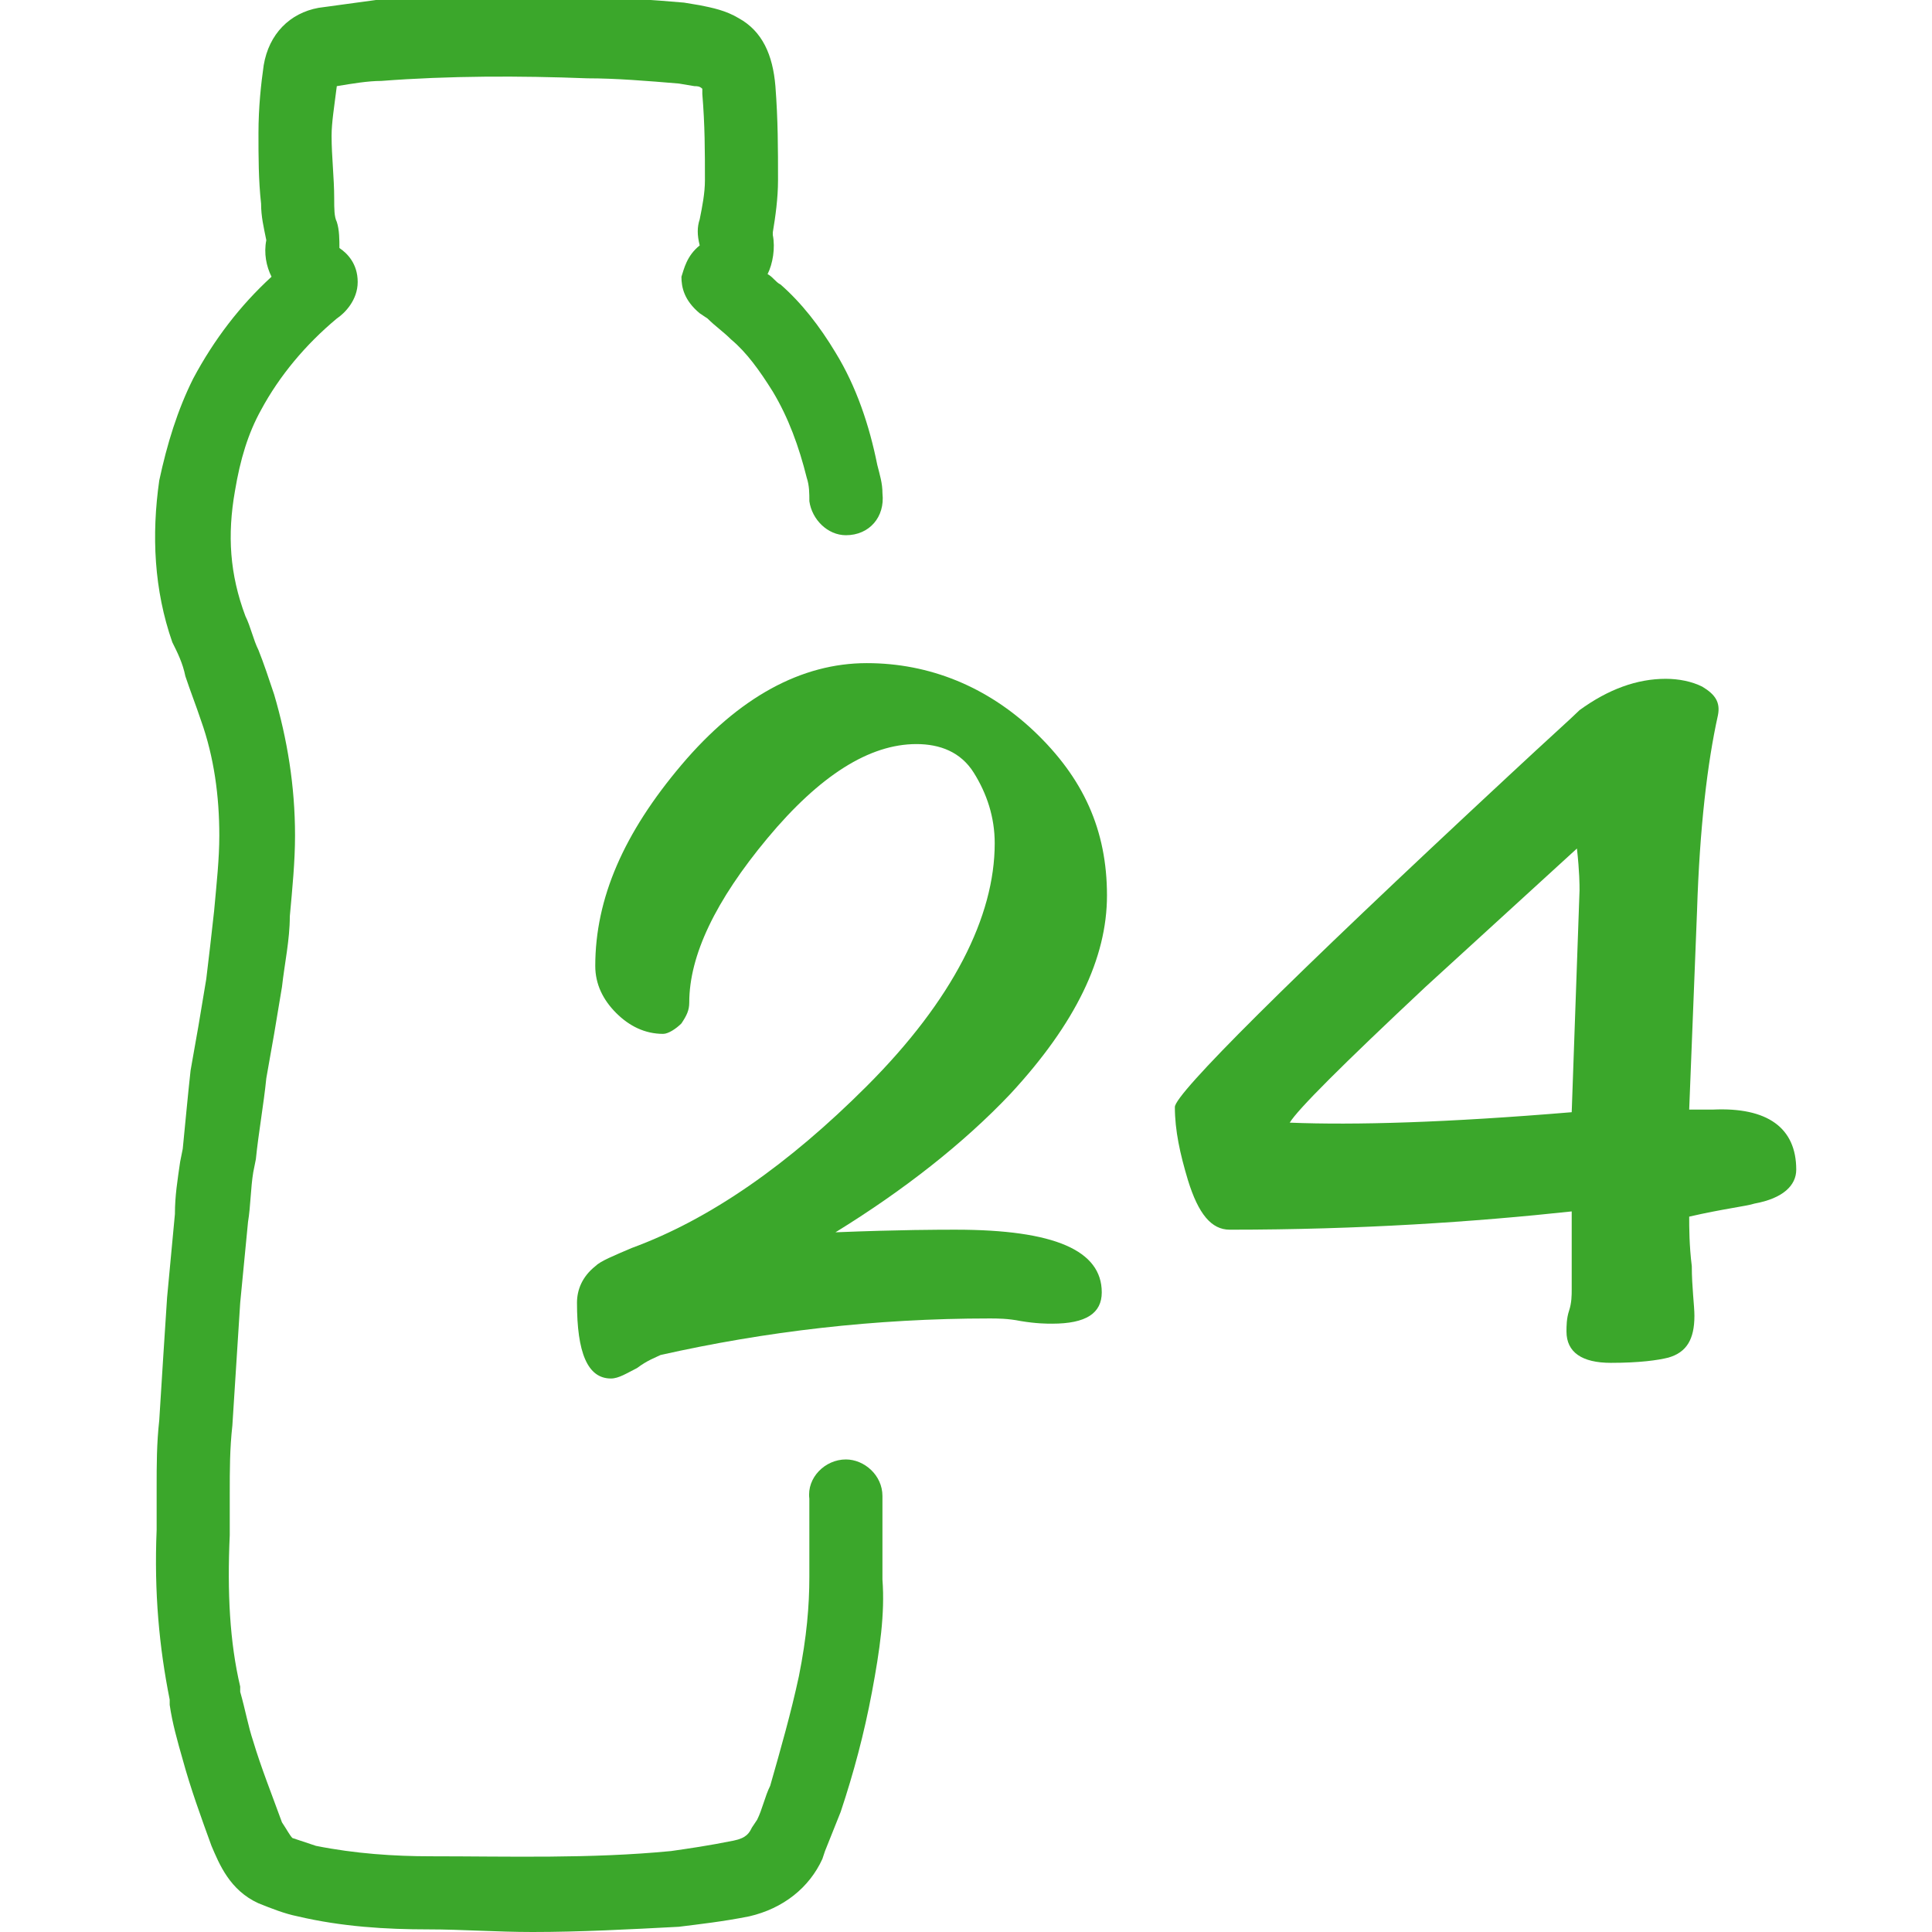
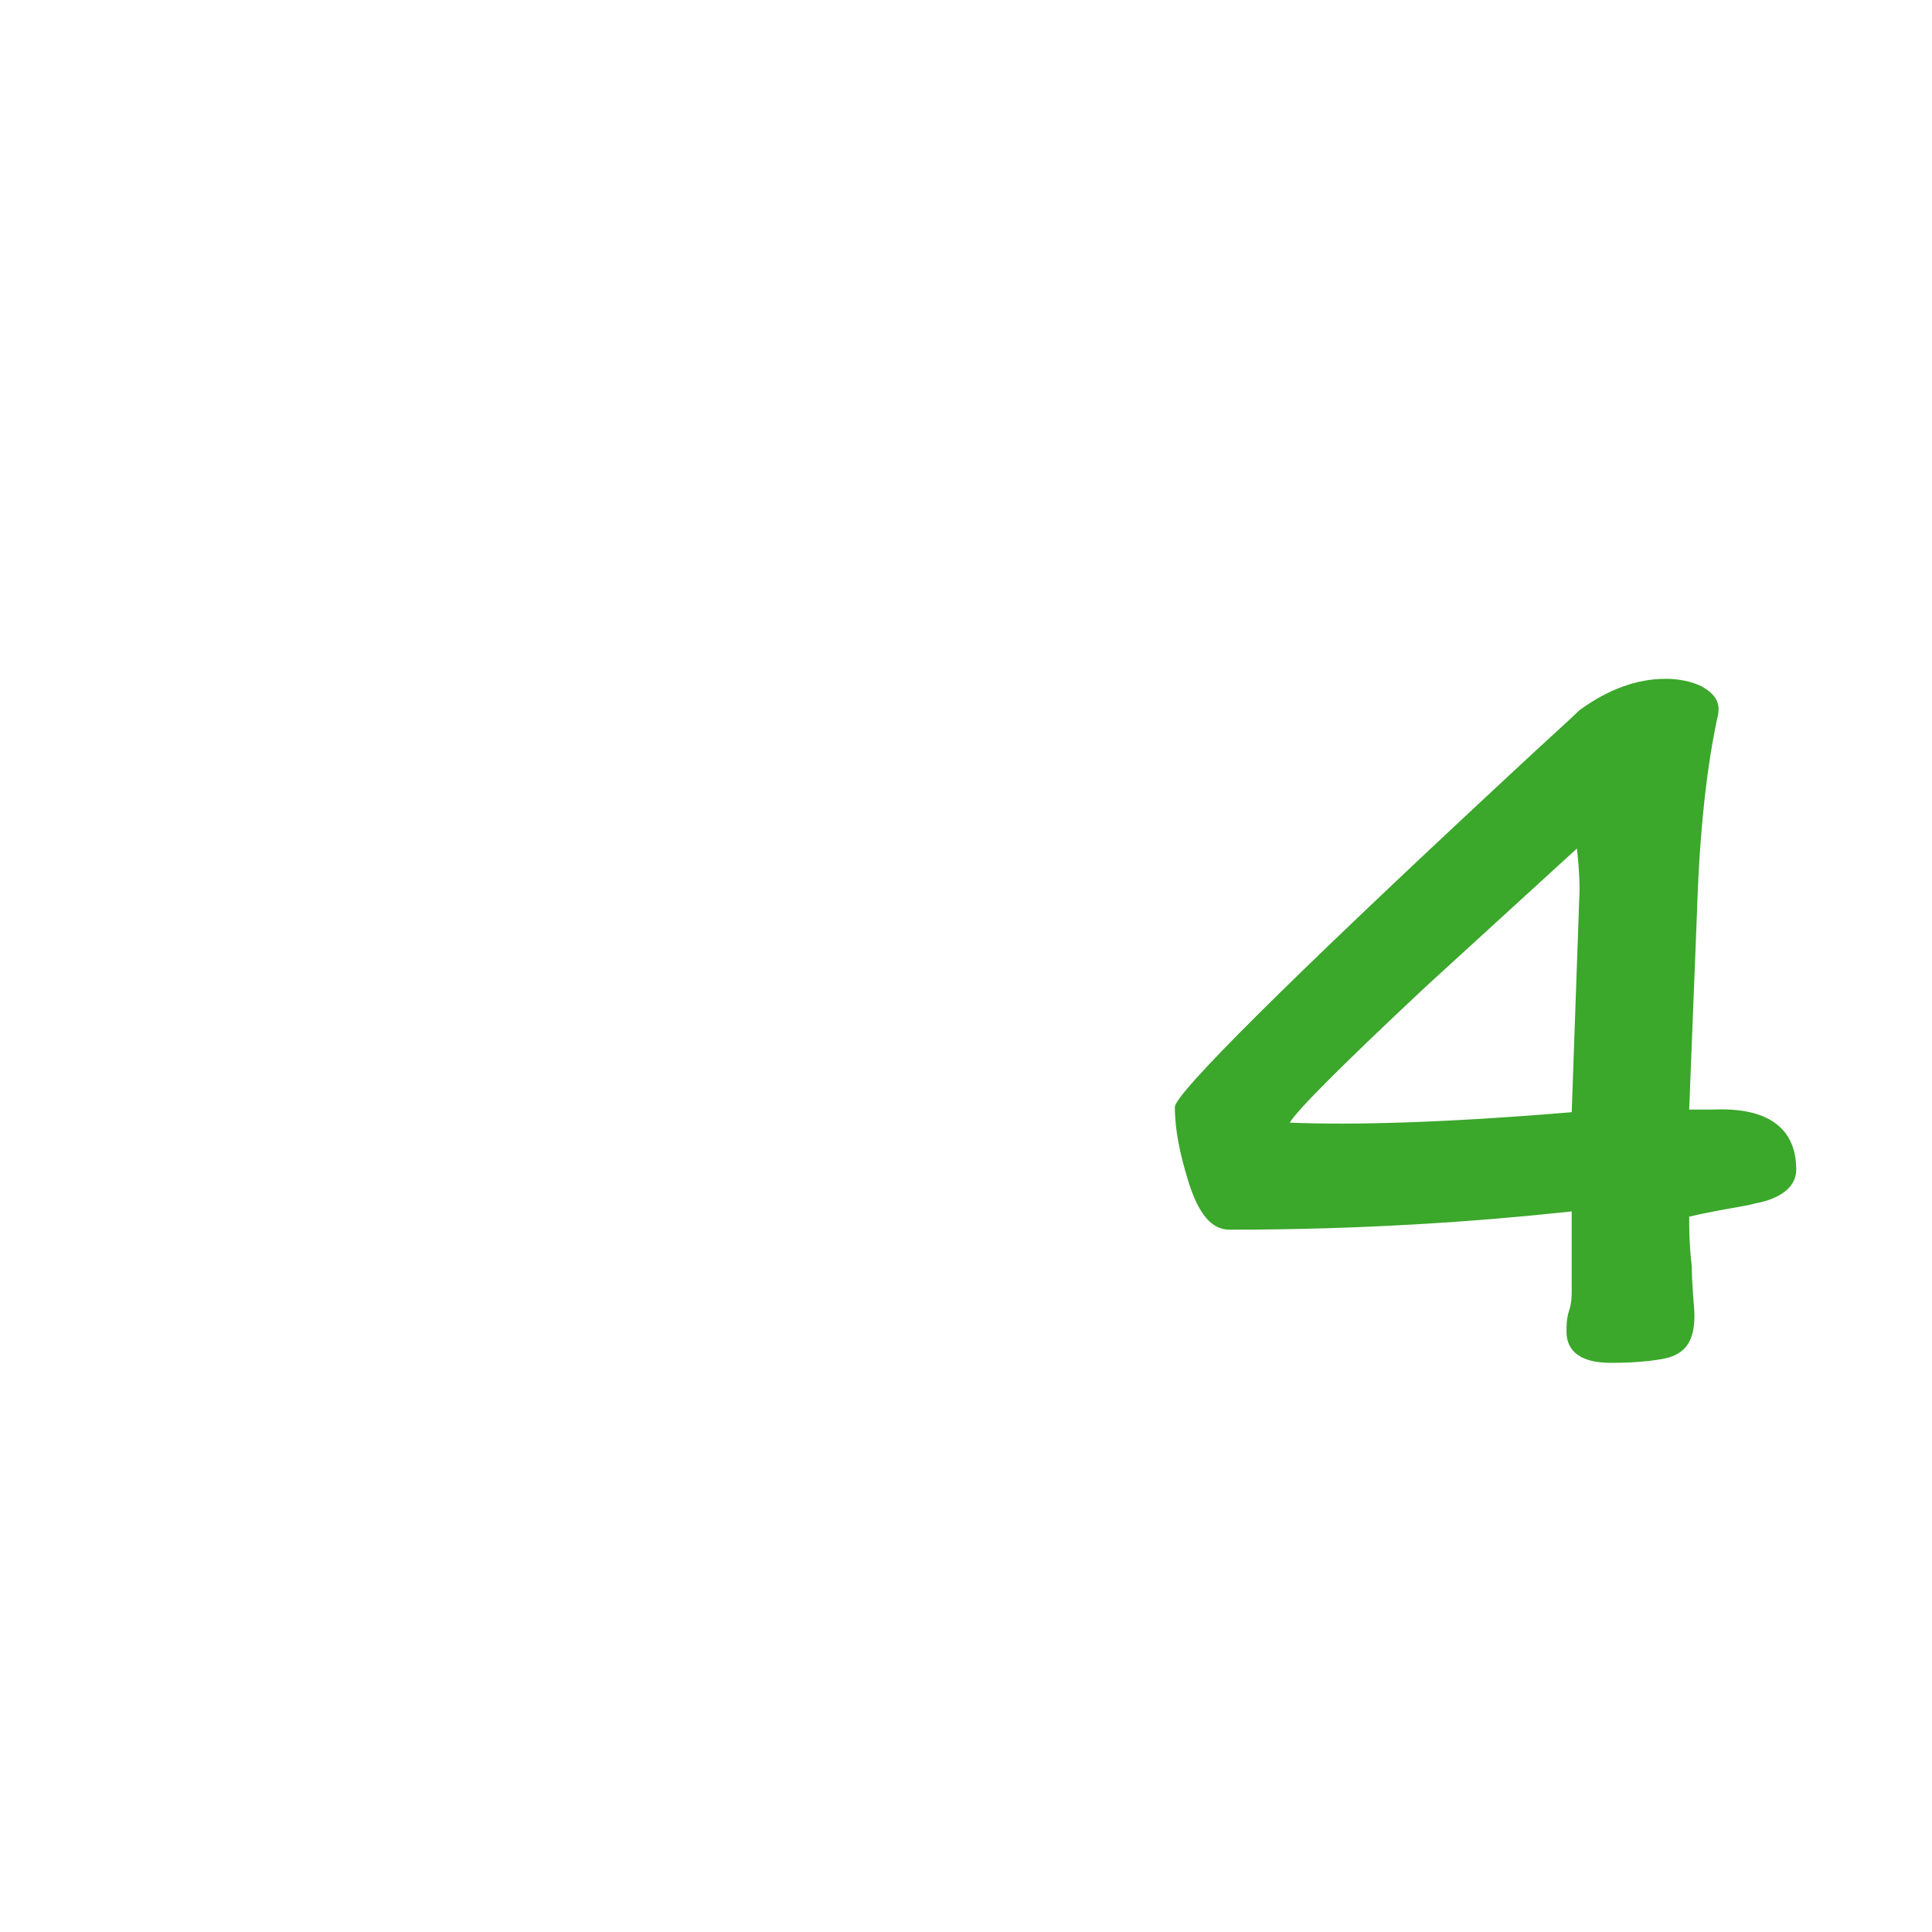
<svg xmlns="http://www.w3.org/2000/svg" version="1.1" id="Calque_1" x="0px" y="0px" width="1700px" height="1700px" viewBox="0 0 1700 1700" enable-background="new 0 0 1700 1700" xml:space="preserve">
-   <path fill="#3BA72B" d="M712.162,1357.703c0,9.188,0,20.676,0,29.864c0,25.271-2.298,52.838-9.189,87.298  c-6.893,32.162-16.081,64.324-25.271,96.486c-4.595,9.188-6.892,20.676-11.486,29.864l-4.595,6.893  c-2.297,4.595-4.595,9.188-16.081,11.486c-22.973,4.595-39.054,6.892-55.135,9.189c-71.217,6.892-142.433,4.594-211.352,4.594  c-32.162,0-66.622-2.297-101.081-9.188c-6.892-2.298-13.784-4.595-20.676-6.893c-2.297-2.297-4.595-6.892-9.189-13.783  c-9.188-25.271-18.378-48.243-25.27-71.217c-4.595-13.783-6.893-27.567-11.486-43.648v-4.595  c-9.189-39.054-11.487-82.702-9.189-133.243c0-11.486,0-25.27,0-36.757c0-20.676,0-39.054,2.297-59.729  c2.298-36.757,4.595-71.216,6.892-107.973c2.298-22.973,4.595-48.243,6.893-71.217c2.297-13.783,2.297-29.864,4.595-43.648  l2.297-11.486c2.298-22.973,6.892-48.243,9.189-71.216c2.297-13.784,4.595-25.271,6.892-39.055  c2.298-13.783,4.595-27.567,6.892-41.351c2.298-20.676,6.893-41.352,6.893-62.027c2.297-25.271,4.595-48.243,4.595-71.217  c0-43.648-6.893-85-18.379-124.054c-4.595-13.784-9.189-27.567-13.783-39.054c-4.595-9.189-6.893-20.676-11.487-29.865  c-13.783-36.757-16.081-71.216-9.188-110.271c4.594-27.567,11.486-50.54,22.973-71.216c16.081-29.865,39.054-57.433,66.621-80.405  c6.893-4.595,18.379-16.081,18.379-32.163c0-16.081-9.189-25.27-16.081-29.865c0-6.892,0-16.081-2.298-22.973  c-2.297-4.595-2.297-11.487-2.297-20.676c0-18.378-2.297-36.757-2.297-55.135c0-11.486,2.297-25.27,4.594-43.649  c13.784-2.297,27.567-4.594,39.055-4.594c59.729-4.595,121.757-4.595,181.486-2.297c25.271,0,52.838,2.297,80.405,4.595  l13.783,2.297c2.298,0,4.595,0,6.893,2.298c0,0,0,2.297,0,4.594c2.297,27.568,2.297,50.541,2.297,75.811  c0,11.486-2.297,22.973-4.595,34.459c-2.297,6.892-2.297,13.784,0,22.973c-11.486,9.189-13.783,20.676-16.081,27.568  c0,9.189,2.298,20.676,16.081,32.162l6.893,4.595c6.892,6.892,13.783,11.486,20.675,18.378  c13.784,11.487,25.271,27.568,36.758,45.946c13.783,22.973,22.973,48.243,29.864,75.811c2.298,6.892,2.298,13.784,2.298,20.676  c2.297,16.081,16.08,29.865,32.162,29.865l0,0c20.676,0,34.459-16.081,32.162-36.757c0-9.189-2.298-16.082-4.595-25.271  C765,374.459,753.513,340,735.135,310.135c-13.784-22.973-29.865-43.649-48.243-59.73c-4.595-2.297-6.892-6.892-11.487-9.189  c4.596-9.189,6.893-22.973,4.596-34.459c0,0,0,0,0-2.297c2.297-13.784,4.594-29.865,4.594-45.946c0-27.568,0-52.838-2.297-82.703  C680,48.243,670.811,27.567,650.135,16.081c-11.486-6.892-22.973-9.189-34.46-11.486l-13.783-2.297  c-27.567-2.297-55.136-4.595-85-4.595c-62.027,0-124.055-2.297-186.081,2.297c-16.081,2.297-34.46,4.595-50.541,6.892  c-25.27,4.595-43.648,22.973-48.243,50.541c-2.297,16.081-4.594,36.757-4.594,59.729c0,20.676,0,41.352,2.297,62.027  c0,11.486,2.297,20.675,4.595,32.162c-2.298,11.486,0,22.973,4.595,32.162c-27.568,25.27-50.541,55.135-68.919,89.594  c-13.784,27.568-22.974,57.433-29.865,89.595c-6.892,48.243-4.595,96.486,11.486,142.432c4.595,9.189,9.189,18.379,11.486,29.865  c4.595,13.784,9.189,25.271,13.784,39.054c11.486,32.162,16.081,66.622,16.081,101.081c0,20.676-2.297,41.352-4.595,66.622  c-2.297,20.676-4.595,41.352-6.892,59.729c-2.298,13.784-4.595,27.567-6.892,41.352c-2.298,13.783-4.595,25.271-6.893,39.054  c-2.297,20.676-4.595,45.946-6.892,68.919l-2.297,11.486c-2.298,16.082-4.595,29.865-4.595,45.946  c-2.298,25.271-4.595,48.243-6.893,73.514c-2.297,34.459-4.594,71.216-6.892,107.973c-2.297,20.676-2.297,39.054-2.297,59.729  c0,11.487,0,25.271,0,36.757c-2.298,55.136,2.297,103.379,11.486,149.325v4.594c2.297,16.081,6.892,32.162,11.486,48.244  c6.892,25.27,16.081,50.54,25.271,75.811c6.892,16.081,16.081,39.054,41.352,50.54c11.486,4.595,22.973,9.189,34.459,11.486  c39.054,9.189,78.108,11.487,114.864,11.487c29.865,0,59.73,2.297,91.893,2.297c41.352,0,85-2.297,128.648-4.595  c18.379-2.297,39.054-4.595,62.027-9.189c29.864-6.892,52.838-25.27,64.324-50.54l2.297-6.892  c4.595-11.487,9.189-22.974,13.784-34.46c11.486-34.459,20.676-68.919,27.567-105.676s11.486-68.919,9.189-98.783  c0-13.784,0-29.865,0-43.648c0-6.893,0-18.379,0-29.865c0-18.379-16.081-32.162-32.162-32.162l0,0  c-18.379,0-34.46,16.081-32.162,34.459C712.162,1332.433,712.162,1348.514,712.162,1357.703z M654.73,268.784L654.73,268.784  L654.73,268.784z" />
  <g>
-     <path fill="#3BA72B" d="M735.135,1084.324c57.433-2.297,91.892-2.297,105.676-2.297c87.297,0,128.648,18.378,128.648,55.135   c0,18.379-13.784,27.567-43.648,27.567c-4.595,0-13.784,0-27.568-2.297c-11.486-2.298-20.676-2.298-27.567-2.298   c-101.081,0-197.567,11.487-289.459,32.163c-4.595,2.297-11.487,4.595-20.676,11.486c-9.189,4.595-16.081,9.189-22.974,9.189   c-20.675,0-29.864-22.974-29.864-66.622c0-11.486,4.595-22.973,16.081-32.162c4.595-4.595,16.081-9.189,32.162-16.081   c68.919-25.271,137.838-73.514,206.757-142.433c75.811-75.811,112.567-149.324,112.567-213.648   c0-22.973-6.892-43.648-18.378-62.027c-11.486-18.378-29.865-25.271-50.541-25.271c-41.351,0-85,27.568-130.946,82.703   c-45.945,55.135-68.918,103.378-68.918,144.729c0,6.892-2.298,11.486-6.893,18.379c-4.594,4.594-11.486,9.188-16.081,9.188   c-16.081,0-29.864-6.892-41.351-18.378c-11.487-11.486-18.379-25.271-18.379-41.352c0-59.729,25.271-117.162,75.811-176.892   c50.541-59.729,105.676-89.595,163.108-89.595c55.136,0,105.676,20.676,147.027,59.729c43.648,41.352,64.324,87.298,64.324,144.729   c0,55.136-27.567,112.568-85,174.595C847.702,1006.216,794.865,1047.567,735.135,1084.324z" />
    <path fill="#3BA72B" d="M1486.351,976.352h20.676c48.243-2.298,73.514,16.081,73.514,52.838c0,13.783-11.486,25.27-36.757,29.864   c-6.893,2.298-27.567,4.595-57.433,11.487c0,9.188,0,25.27,2.298,43.648c0,18.378,2.297,34.459,2.297,43.648   c0,20.676-6.892,32.162-22.973,36.757c-9.189,2.297-25.271,4.595-50.541,4.595s-39.054-9.189-39.054-27.568   c0-4.594,0-11.486,2.297-18.378c2.298-6.892,2.298-13.784,2.298-18.378v-68.919c-85,9.188-186.081,16.081-300.946,16.081   c-16.081,0-27.567-13.784-36.757-43.648c-6.892-22.974-11.486-43.649-11.486-64.325c0-11.486,98.783-110.27,294.054-291.757l0,0   c34.46-32.162,55.136-50.54,62.027-57.432c25.271-18.379,50.54-27.568,75.811-27.568c11.486,0,22.973,2.298,32.162,6.893   c11.487,6.892,16.081,13.783,13.784,25.27c-9.189,41.352-16.081,98.784-18.379,172.298L1486.351,976.352z M1382.973,978.648   l6.892-195.271c0-4.594,0-16.081-2.297-36.756l-133.243,121.756c-73.514,68.919-112.568,107.974-119.46,119.46   C1192.297,990.135,1272.702,987.838,1382.973,978.648z" />
  </g>
</svg>